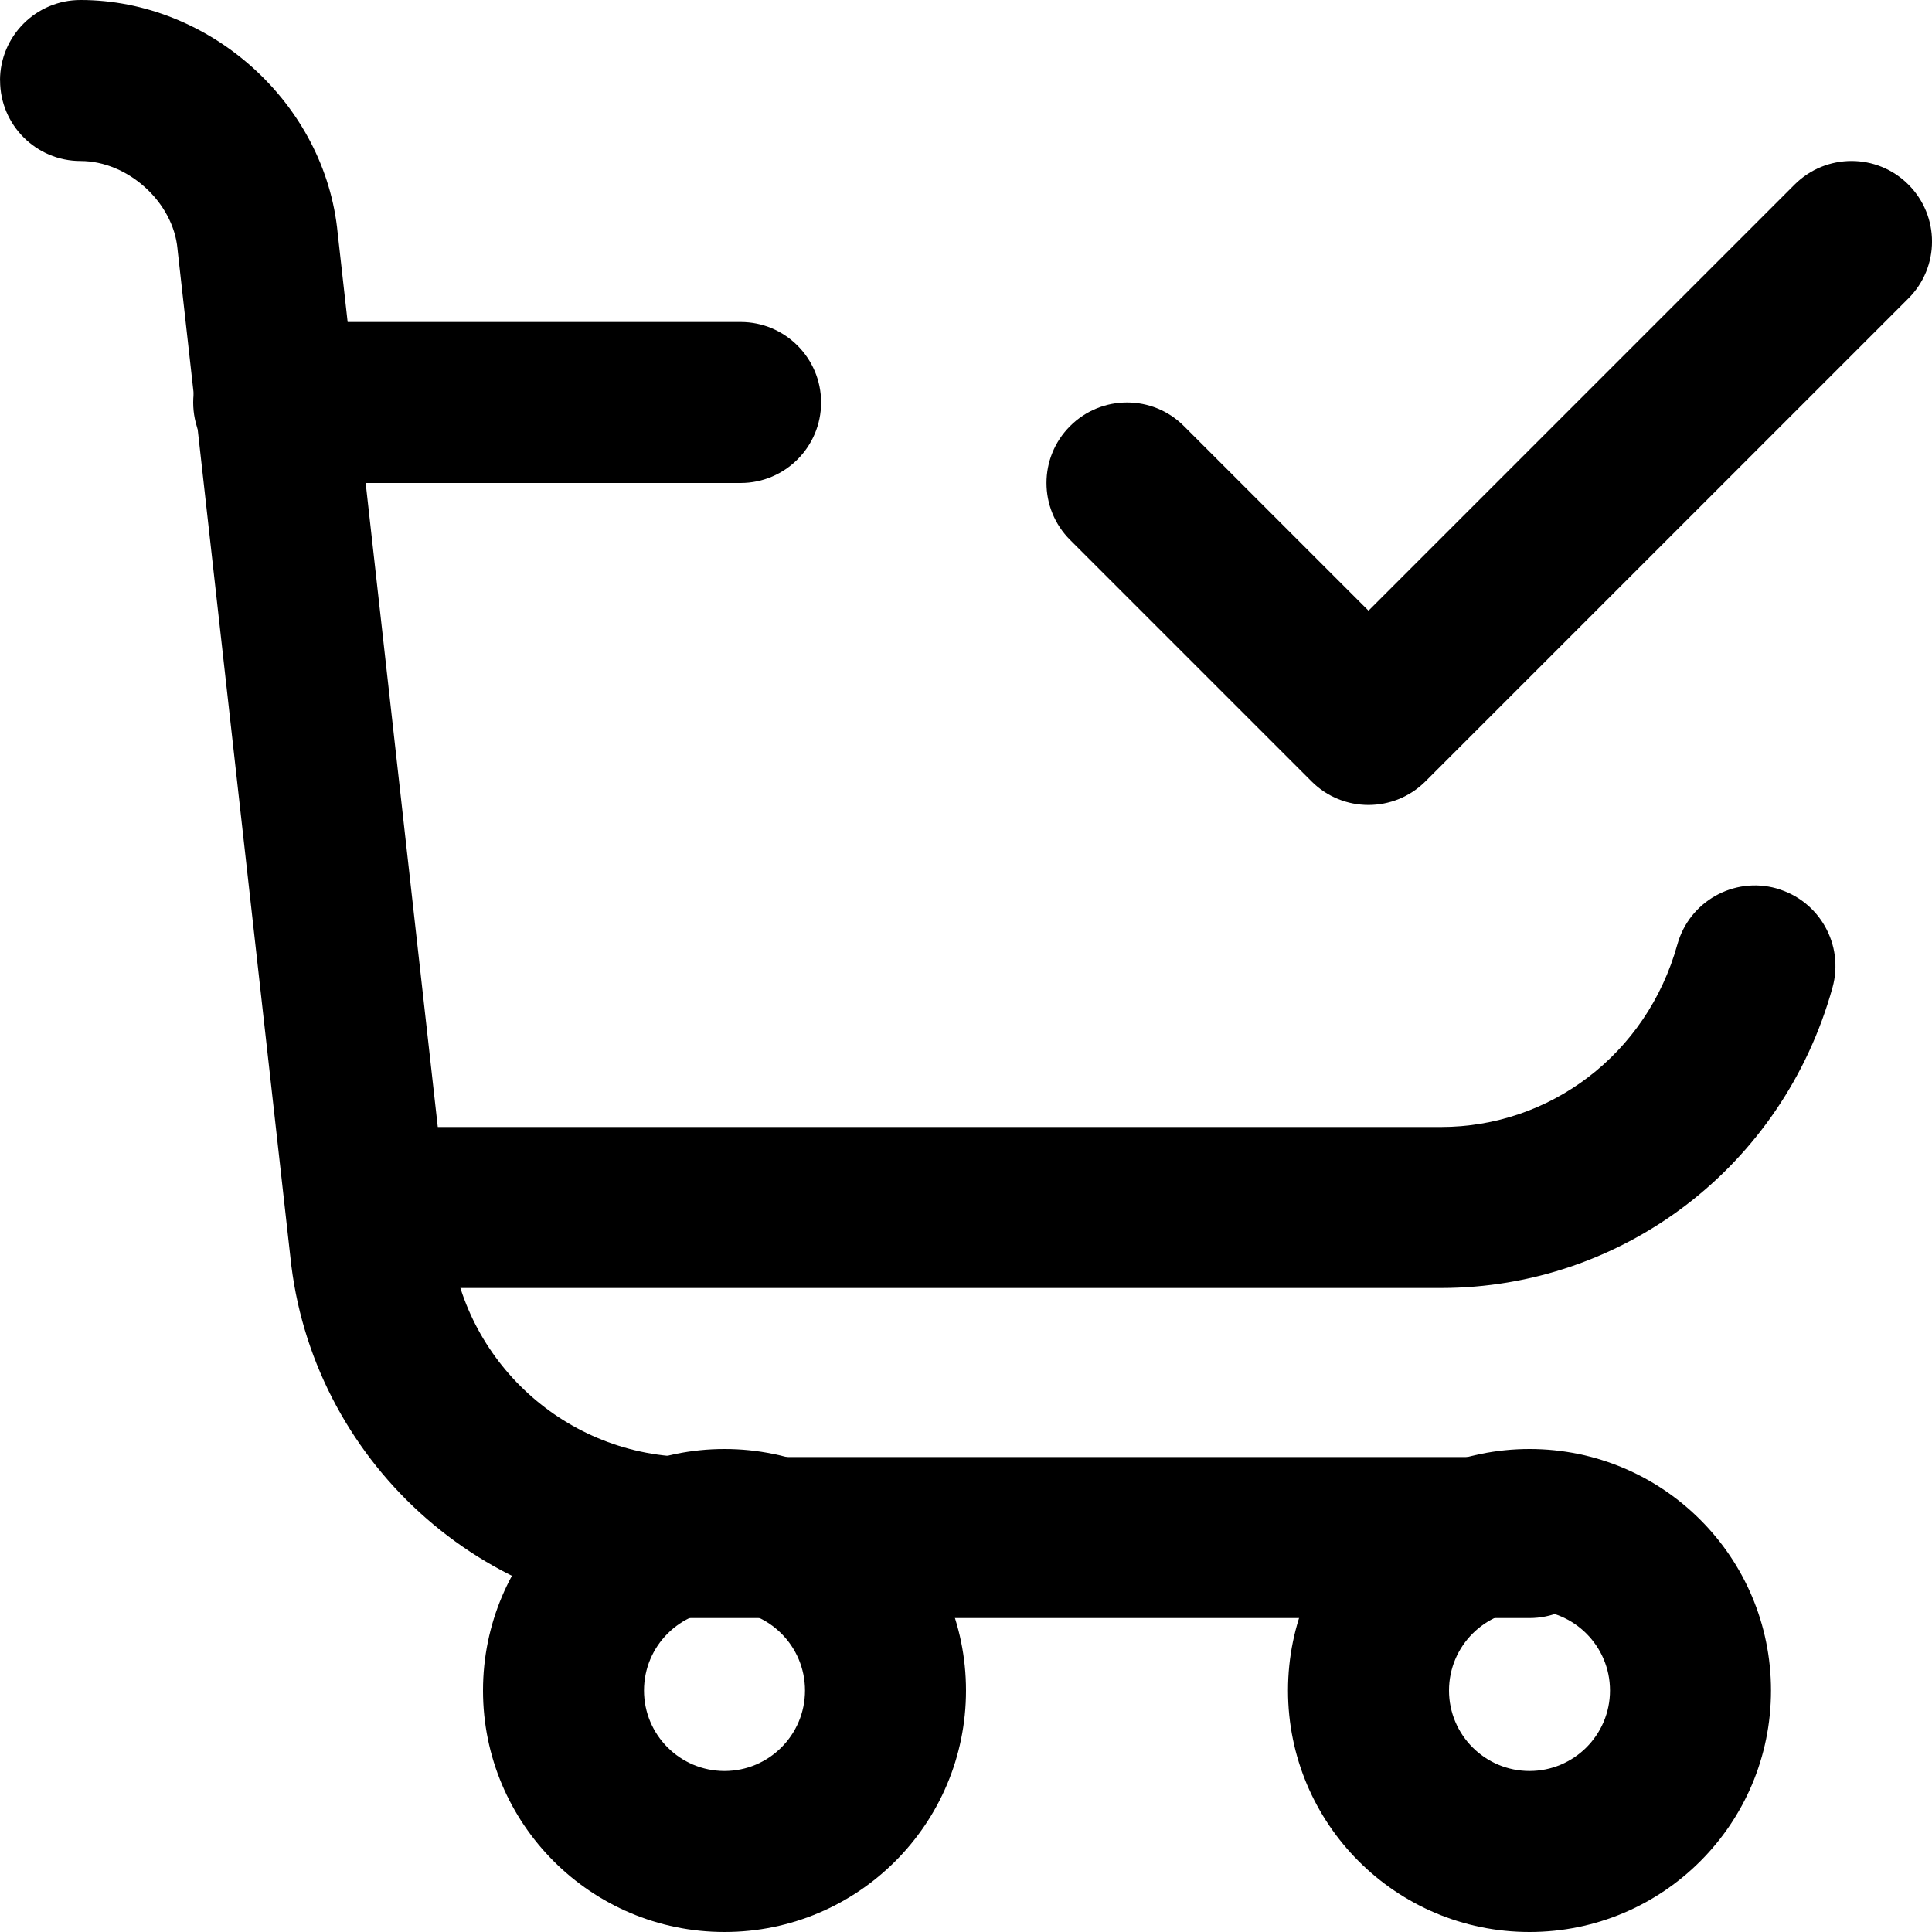
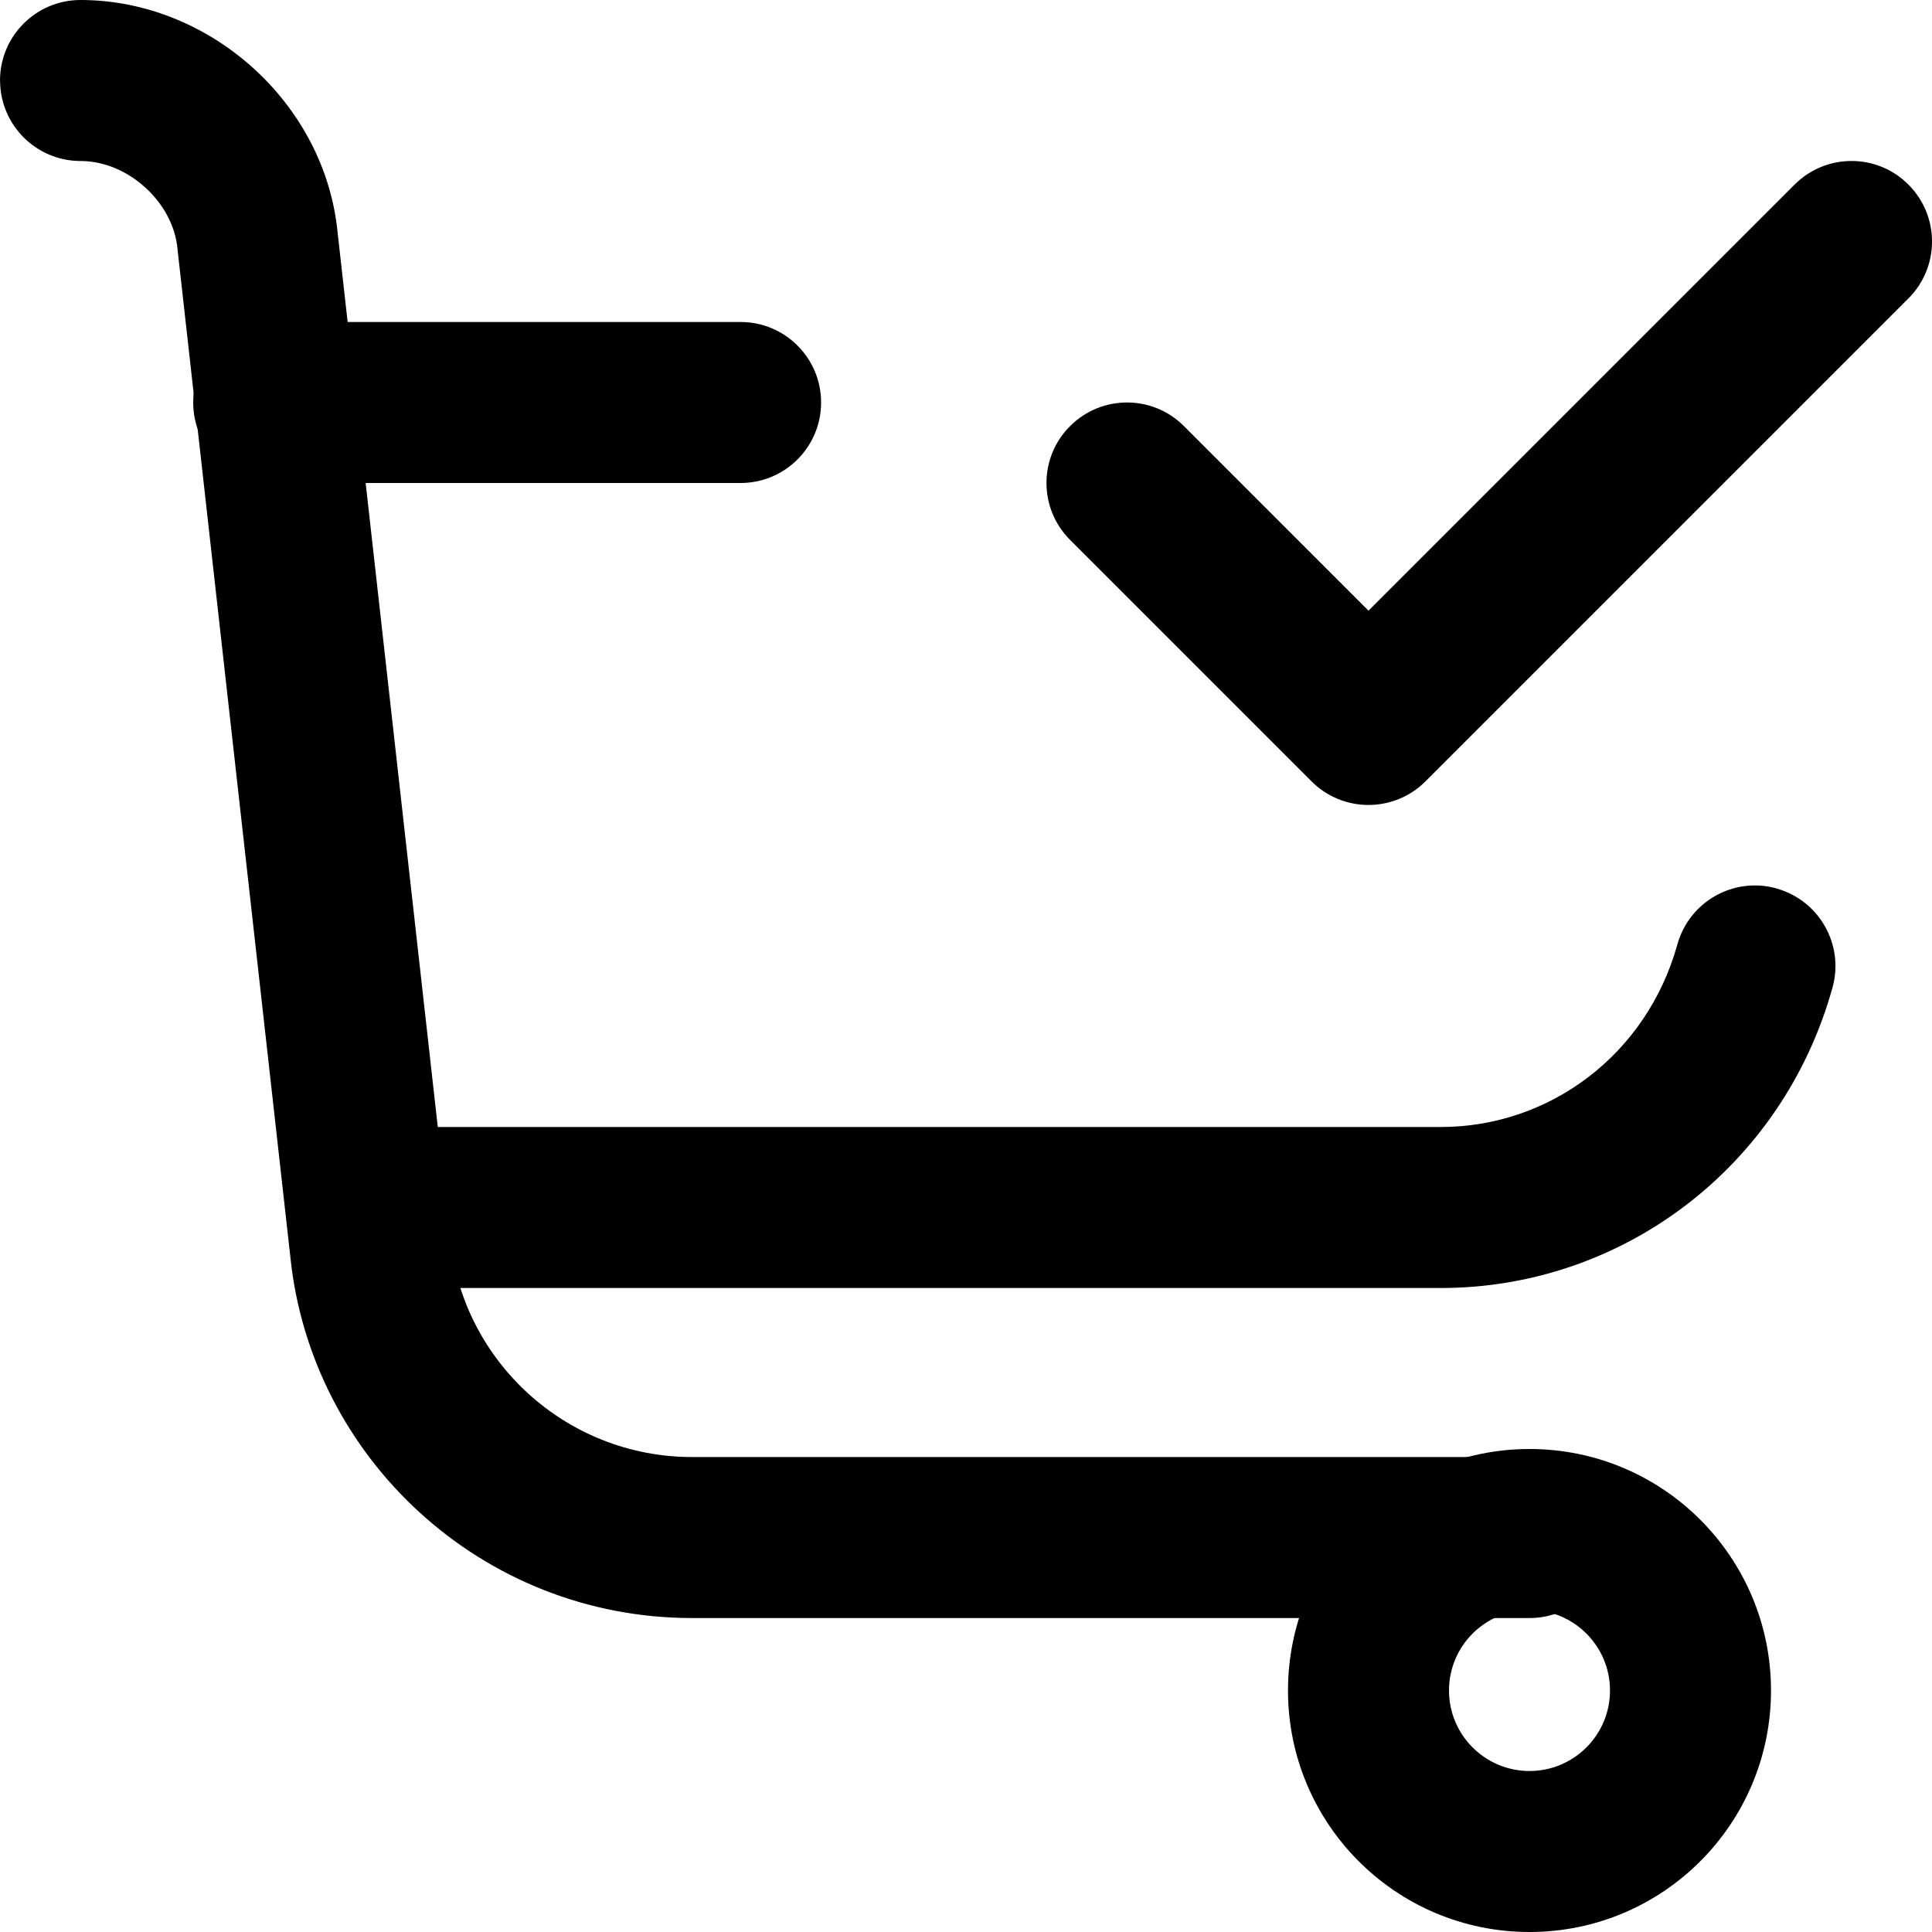
<svg xmlns="http://www.w3.org/2000/svg" fill="none" height="24" viewBox="0 0 24 24" width="24">
  <clipPath id="clip0_1_3088">
    <path d="m0 0h24v24h-24z" />
  </clipPath>
  <g clip-path="url(#clip0_1_3088)" clip-rule="evenodd" fill="#000" fill-rule="evenodd">
    <path d="m0 1c0-.552.448-1 1-1 1.607 0 3.042 1.282 3.195 2.898l1.4 12.502c.15 1.496 1.426 2.7 3.005 2.7h10.4c.552 0 1 .448 1 1s-.448 1-1 1h-10.4c-2.619 0-4.741-1.993-4.994-4.494l-1.399-12.494-.002-.021c-.053-.578-.614-1.091-1.204-1.091-.552 0-1-.448-1-1z" />
    <path d="m22.068 11.037c.532.148.844.699.696 1.231-.619 2.229-2.611 3.732-4.864 3.732h-13.3c-.552 0-1-.448-1-1s.448-1 1-1h13.3c1.347 0 2.556-.897 2.937-2.268.148-.532.699-.844 1.231-.696z" />
    <path d="m2.4 5c0-.552.448-1 1-1h5.8c.552 0 1 .448 1 1s-.448 1-1 1h-5.8c-.552 0-1-.448-1-1z" />
    <path d="m19 20c-.552 0-1 .448-1 1s.448 1 1 1 1-.448 1-1-.448-1-1-1zm-3 1c0-1.657 1.343-3 3-3s3 1.343 3 3-1.343 3-3 3-3-1.343-3-3z" />
-     <path d="m9 20c-.552 0-1 .448-1 1s.448 1 1 1 1-.448 1-1-.448-1-1-1zm-3 1c0-1.657 1.343-3 3-3 1.657 0 3 1.343 3 3s-1.343 3-3 3c-1.657 0-3-1.343-3-3z" />
    <path d="m23.707 2.293c.391.391.391 1.024 0 1.414l-6 6c-.391.39-1.024.39-1.414 0l-3-3c-.391-.391-.391-1.024 0-1.414.391-.391 1.024-.391 1.414 0l2.293 2.293 5.293-5.293c.391-.391 1.024-.391 1.414 0z" />
  </g>
</svg>